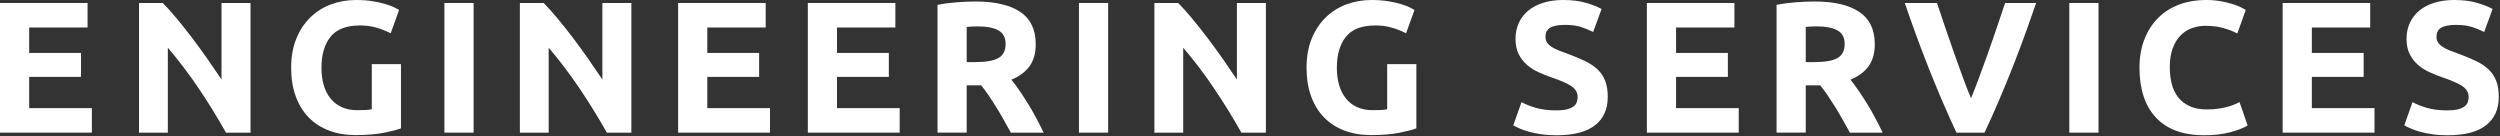
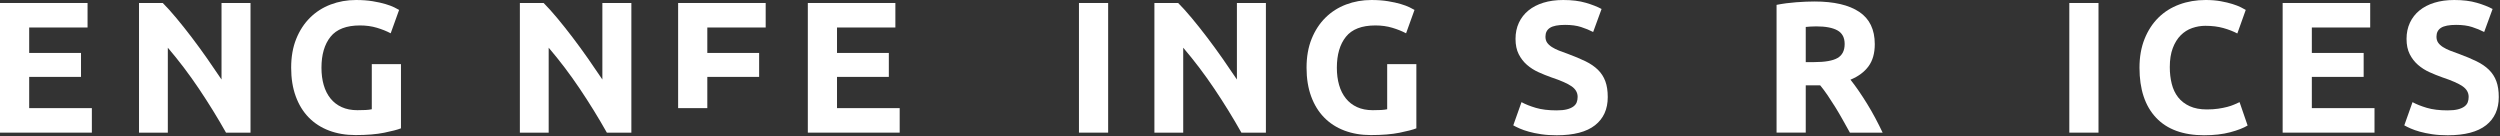
<svg xmlns="http://www.w3.org/2000/svg" width="100%" height="100%" viewBox="0 0 735 40" version="1.1" xml:space="preserve" style="fill-rule:evenodd;clip-rule:evenodd;stroke-linejoin:round;stroke-miterlimit:1.414;">
  <rect x="0" y="0" width="735" height="40" fill="#333333" stroke="none" />
  <g>
    <path d="M0,38.995l0,-38.115l25.74,0l0,7.205l-17.16,0l0,7.48l15.235,0l0,7.04l-15.235,0l0,9.185l18.425,0l0,7.205l-27.005,0Z" style="fill:#fff;fill-rule:nonzero;" />
    <path d="M66.445,38.995c-2.457,-4.363 -5.115,-8.672 -7.975,-12.925c-2.86,-4.253 -5.903,-8.268 -9.13,-12.045l0,24.97l-8.47,0l0,-38.115l6.985,0c1.21,1.21 2.548,2.695 4.015,4.455c1.467,1.76 2.961,3.639 4.483,5.638c1.521,1.998 3.034,4.07 4.537,6.215c1.503,2.144 2.915,4.207 4.235,6.187l0,-22.495l8.525,0l0,38.115l-7.205,0Z" style="fill:#fff;fill-rule:nonzero;" />
    <path d="M105.84,7.48c-3.997,0 -6.884,1.109 -8.662,3.328c-1.779,2.218 -2.668,5.252 -2.668,9.102c0,1.87 0.22,3.566 0.66,5.088c0.44,1.521 1.1,2.832 1.98,3.932c0.88,1.1 1.98,1.952 3.3,2.558c1.32,0.605 2.86,0.907 4.62,0.907c0.953,0 1.769,-0.018 2.448,-0.055c0.678,-0.037 1.274,-0.11 1.787,-0.22l0,-13.255l8.58,0l0,18.865c-1.027,0.403 -2.677,0.834 -4.95,1.292c-2.273,0.459 -5.078,0.688 -8.415,0.688c-2.86,0 -5.454,-0.44 -7.782,-1.32c-2.329,-0.88 -4.318,-2.163 -5.968,-3.85c-1.65,-1.687 -2.924,-3.758 -3.822,-6.215c-0.899,-2.457 -1.348,-5.262 -1.348,-8.415c0,-3.19 0.495,-6.013 1.485,-8.47c0.99,-2.457 2.347,-4.537 4.07,-6.243c1.723,-1.704 3.749,-2.997 6.078,-3.877c2.328,-0.88 4.812,-1.32 7.452,-1.32c1.797,0 3.419,0.119 4.868,0.358c1.448,0.238 2.695,0.513 3.74,0.825c1.045,0.311 1.906,0.632 2.585,0.962c0.678,0.33 1.164,0.587 1.457,0.77l-2.475,6.875c-1.173,-0.623 -2.521,-1.164 -4.042,-1.622c-1.522,-0.459 -3.181,-0.688 -4.978,-0.688Z" style="fill:#fff;fill-rule:nonzero;" />
-     <rect x="130.66" y="0.88" width="8.58" height="38.115" style="fill:#fff;fill-rule:nonzero;" />
    <path d="M178.415,38.995c-2.457,-4.363 -5.115,-8.672 -7.975,-12.925c-2.86,-4.253 -5.903,-8.268 -9.13,-12.045l0,24.97l-8.47,0l0,-38.115l6.985,0c1.21,1.21 2.548,2.695 4.015,4.455c1.467,1.76 2.961,3.639 4.483,5.638c1.521,1.998 3.034,4.07 4.537,6.215c1.503,2.144 2.915,4.207 4.235,6.187l0,-22.495l8.525,0l0,38.115l-7.205,0Z" style="fill:#fff;fill-rule:nonzero;" />
-     <path d="M199.37,38.995l0,-38.115l25.74,0l0,7.205l-17.16,0l0,7.48l15.235,0l0,7.04l-15.235,0l0,9.185l18.425,0l0,7.205l-27.005,0Z" style="fill:#fff;fill-rule:nonzero;" />
+     <path d="M199.37,38.995l0,-38.115l25.74,0l0,7.205l-17.16,0l0,7.48l15.235,0l0,7.04l-15.235,0l0,9.185l18.425,0l-27.005,0Z" style="fill:#fff;fill-rule:nonzero;" />
    <path d="M237.5,38.995l0,-38.115l25.74,0l0,7.205l-17.16,0l0,7.48l15.235,0l0,7.04l-15.235,0l0,9.185l18.425,0l0,7.205l-27.005,0Z" style="fill:#fff;fill-rule:nonzero;" />
-     <path d="M286.795,0.44c5.72,0 10.102,1.017 13.145,3.053c3.043,2.035 4.565,5.197 4.565,9.487c0,2.677 -0.614,4.849 -1.843,6.518c-1.228,1.668 -2.997,2.979 -5.307,3.932c0.77,0.953 1.577,2.044 2.42,3.272c0.843,1.229 1.678,2.512 2.502,3.851c0.825,1.338 1.623,2.731 2.393,4.18c0.77,1.448 1.485,2.869 2.145,4.262l-9.625,0c-0.697,-1.247 -1.402,-2.512 -2.117,-3.795c-0.715,-1.283 -1.449,-2.53 -2.2,-3.74c-0.752,-1.21 -1.495,-2.356 -2.228,-3.438c-0.733,-1.081 -1.467,-2.062 -2.2,-2.942l-4.235,0l0,13.915l-8.58,0l0,-37.565c1.87,-0.367 3.804,-0.623 5.803,-0.77c1.998,-0.147 3.785,-0.22 5.362,-0.22Zm0.495,7.315c-0.623,0 -1.183,0.018 -1.678,0.055c-0.495,0.037 -0.962,0.073 -1.402,0.11l0,10.34l2.42,0c3.227,0 5.537,-0.403 6.93,-1.21c1.393,-0.807 2.09,-2.182 2.09,-4.125c0,-1.87 -0.706,-3.199 -2.118,-3.987c-1.411,-0.789 -3.492,-1.183 -6.242,-1.183Z" style="fill:#fff;fill-rule:nonzero;" />
    <rect x="317.215" y="0.88" width="8.58" height="38.115" style="fill:#fff;fill-rule:nonzero;" />
    <path d="M364.97,38.995c-2.457,-4.363 -5.115,-8.672 -7.975,-12.925c-2.86,-4.253 -5.903,-8.268 -9.13,-12.045l0,24.97l-8.47,0l0,-38.115l6.985,0c1.21,1.21 2.548,2.695 4.015,4.455c1.467,1.76 2.961,3.639 4.482,5.638c1.522,1.998 3.035,4.07 4.538,6.215c1.503,2.144 2.915,4.207 4.235,6.187l0,-22.495l8.525,0l0,38.115l-7.205,0Z" style="fill:#fff;fill-rule:nonzero;" />
    <path d="M404.365,7.48c-3.997,0 -6.884,1.109 -8.663,3.328c-1.778,2.218 -2.667,5.252 -2.667,9.102c0,1.87 0.22,3.566 0.66,5.088c0.44,1.521 1.1,2.832 1.98,3.932c0.88,1.1 1.98,1.952 3.3,2.558c1.32,0.605 2.86,0.907 4.62,0.907c0.953,0 1.769,-0.018 2.447,-0.055c0.679,-0.037 1.275,-0.11 1.788,-0.22l0,-13.255l8.58,0l0,18.865c-1.027,0.403 -2.677,0.834 -4.95,1.292c-2.273,0.459 -5.078,0.688 -8.415,0.688c-2.86,0 -5.454,-0.44 -7.783,-1.32c-2.328,-0.88 -4.317,-2.163 -5.967,-3.85c-1.65,-1.687 -2.924,-3.758 -3.823,-6.215c-0.898,-2.457 -1.347,-5.262 -1.347,-8.415c0,-3.19 0.495,-6.013 1.485,-8.47c0.99,-2.457 2.347,-4.537 4.07,-6.243c1.723,-1.704 3.749,-2.997 6.077,-3.877c2.329,-0.88 4.813,-1.32 7.453,-1.32c1.797,0 3.419,0.119 4.867,0.358c1.449,0.238 2.695,0.513 3.74,0.825c1.045,0.311 1.907,0.632 2.585,0.962c0.679,0.33 1.165,0.587 1.458,0.77l-2.475,6.875c-1.173,-0.623 -2.521,-1.164 -4.043,-1.622c-1.521,-0.459 -3.18,-0.688 -4.977,-0.688Z" style="fill:#fff;fill-rule:nonzero;" />
    <path d="M457.664,32.45c1.21,0 2.209,-0.101 2.997,-0.303c0.789,-0.201 1.421,-0.476 1.898,-0.825c0.477,-0.348 0.807,-0.76 0.99,-1.237c0.183,-0.477 0.275,-1.008 0.275,-1.595c0,-1.247 -0.587,-2.283 -1.76,-3.108c-1.173,-0.825 -3.19,-1.714 -6.05,-2.667c-1.247,-0.44 -2.493,-0.944 -3.74,-1.513c-1.247,-0.568 -2.365,-1.283 -3.355,-2.145c-0.99,-0.861 -1.797,-1.906 -2.42,-3.134c-0.623,-1.229 -0.935,-2.723 -0.935,-4.483c0,-1.76 0.33,-3.346 0.99,-4.758c0.66,-1.411 1.595,-2.612 2.805,-3.602c1.21,-0.99 2.677,-1.751 4.4,-2.282c1.723,-0.532 3.667,-0.798 5.83,-0.798c2.567,0 4.785,0.275 6.655,0.825c1.87,0.55 3.41,1.155 4.62,1.815l-2.475,6.765c-1.063,-0.55 -2.246,-1.036 -3.548,-1.458c-1.301,-0.421 -2.869,-0.632 -4.702,-0.632c-2.053,0 -3.529,0.284 -4.428,0.853c-0.898,0.568 -1.347,1.439 -1.347,2.612c0,0.697 0.165,1.283 0.495,1.76c0.33,0.477 0.798,0.907 1.403,1.292c0.604,0.385 1.301,0.734 2.089,1.045c0.789,0.312 1.66,0.633 2.613,0.963c1.98,0.733 3.703,1.458 5.17,2.172c1.467,0.716 2.686,1.55 3.657,2.503c0.972,0.953 1.696,2.072 2.173,3.355c0.477,1.283 0.715,2.842 0.715,4.675c0,3.557 -1.247,6.316 -3.74,8.277c-2.493,1.962 -6.252,2.943 -11.275,2.943c-1.687,0 -3.208,-0.101 -4.565,-0.303c-1.357,-0.201 -2.558,-0.449 -3.603,-0.742c-1.045,-0.293 -1.943,-0.605 -2.695,-0.935c-0.751,-0.33 -1.384,-0.642 -1.897,-0.935l2.42,-6.82c1.137,0.623 2.539,1.182 4.207,1.677c1.669,0.495 3.713,0.743 6.133,0.743Z" style="fill:#fff;fill-rule:nonzero;" />
-     <path d="M484.179,38.995l0,-38.115l25.74,0l0,7.205l-17.16,0l0,7.48l15.235,0l0,7.04l-15.235,0l0,9.185l18.425,0l0,7.205l-27.005,0Z" style="fill:#fff;fill-rule:nonzero;" />
    <path d="M533.474,0.44c5.72,0 10.102,1.017 13.145,3.053c3.043,2.035 4.565,5.197 4.565,9.487c0,2.677 -0.614,4.849 -1.843,6.518c-1.228,1.668 -2.997,2.979 -5.307,3.932c0.77,0.953 1.577,2.044 2.42,3.272c0.843,1.229 1.677,2.512 2.502,3.851c0.825,1.338 1.623,2.731 2.393,4.18c0.77,1.448 1.485,2.869 2.145,4.262l-9.625,0c-0.697,-1.247 -1.403,-2.512 -2.118,-3.795c-0.714,-1.283 -1.448,-2.53 -2.199,-3.74c-0.752,-1.21 -1.495,-2.356 -2.228,-3.438c-0.733,-1.081 -1.467,-2.062 -2.2,-2.942l-4.235,0l0,13.915l-8.58,0l0,-37.565c1.87,-0.367 3.804,-0.623 5.803,-0.77c1.998,-0.147 3.785,-0.22 5.362,-0.22Zm0.495,7.315c-0.623,0 -1.182,0.018 -1.677,0.055c-0.495,0.037 -0.963,0.073 -1.403,0.11l0,10.34l2.42,0c3.227,0 5.537,-0.403 6.93,-1.21c1.393,-0.807 2.09,-2.182 2.09,-4.125c0,-1.87 -0.706,-3.199 -2.117,-3.987c-1.412,-0.789 -3.493,-1.183 -6.243,-1.183Z" style="fill:#fff;fill-rule:nonzero;" />
-     <path d="M575.199,38.995c-1.503,-3.19 -2.988,-6.508 -4.455,-9.955c-1.467,-3.447 -2.86,-6.857 -4.18,-10.23c-1.32,-3.373 -2.539,-6.6 -3.658,-9.68c-1.118,-3.08 -2.08,-5.83 -2.887,-8.25l9.46,0c0.733,2.2 1.531,4.574 2.392,7.122c0.862,2.549 1.742,5.088 2.64,7.618c0.899,2.53 1.77,4.95 2.613,7.26c0.843,2.31 1.632,4.308 2.365,5.995c0.697,-1.687 1.476,-3.685 2.337,-5.995c0.862,-2.31 1.742,-4.73 2.64,-7.26c0.899,-2.53 1.779,-5.069 2.64,-7.618c0.862,-2.548 1.66,-4.922 2.393,-7.122l9.13,0c-0.843,2.42 -1.815,5.17 -2.915,8.25c-1.1,3.08 -2.31,6.307 -3.63,9.68c-1.32,3.373 -2.713,6.783 -4.18,10.23c-1.467,3.447 -2.952,6.765 -4.455,9.955l-8.25,0Z" style="fill:#fff;fill-rule:nonzero;" />
    <rect x="608.379" y="0.88" width="8.58" height="38.115" style="fill:#fff;fill-rule:nonzero;" />
    <path d="M648.039,39.765c-6.197,0 -10.918,-1.723 -14.163,-5.17c-3.245,-3.447 -4.867,-8.342 -4.867,-14.685c0,-3.153 0.495,-5.968 1.485,-8.443c0.99,-2.474 2.347,-4.564 4.07,-6.27c1.723,-1.704 3.777,-2.997 6.16,-3.877c2.383,-0.88 4.968,-1.32 7.755,-1.32c1.613,0 3.08,0.119 4.4,0.358c1.32,0.238 2.475,0.513 3.465,0.825c0.99,0.311 1.815,0.632 2.475,0.962c0.66,0.33 1.137,0.587 1.43,0.77l-2.475,6.93c-1.173,-0.623 -2.539,-1.155 -4.098,-1.595c-1.558,-0.44 -3.327,-0.66 -5.307,-0.66c-1.32,0 -2.613,0.22 -3.878,0.66c-1.265,0.44 -2.383,1.146 -3.355,2.118c-0.971,0.971 -1.75,2.227 -2.337,3.767c-0.587,1.54 -0.88,3.41 -0.88,5.61c0,1.76 0.192,3.401 0.577,4.923c0.385,1.521 1.009,2.832 1.87,3.932c0.862,1.1 1.99,1.971 3.383,2.612c1.393,0.642 3.08,0.963 5.06,0.963c1.247,0 2.365,-0.073 3.355,-0.22c0.99,-0.147 1.87,-0.321 2.64,-0.522c0.77,-0.202 1.448,-0.431 2.035,-0.688c0.587,-0.257 1.118,-0.495 1.595,-0.715l2.365,6.875c-1.21,0.733 -2.915,1.393 -5.115,1.98c-2.2,0.587 -4.748,0.88 -7.645,0.88Z" style="fill:#fff;fill-rule:nonzero;" />
    <path d="M671.099,38.995l0,-38.115l25.74,0l0,7.205l-17.16,0l0,7.48l15.235,0l0,7.04l-15.235,0l0,9.185l18.425,0l0,7.205l-27.005,0Z" style="fill:#fff;fill-rule:nonzero;" />
    <path d="M719.624,32.45c1.21,0 2.209,-0.101 2.997,-0.303c0.789,-0.201 1.421,-0.476 1.898,-0.825c0.477,-0.348 0.807,-0.76 0.99,-1.237c0.183,-0.477 0.275,-1.008 0.275,-1.595c0,-1.247 -0.587,-2.283 -1.76,-3.108c-1.173,-0.825 -3.19,-1.714 -6.05,-2.667c-1.247,-0.44 -2.493,-0.944 -3.74,-1.513c-1.247,-0.568 -2.365,-1.283 -3.355,-2.145c-0.99,-0.861 -1.797,-1.906 -2.42,-3.134c-0.623,-1.229 -0.935,-2.723 -0.935,-4.483c0,-1.76 0.33,-3.346 0.99,-4.758c0.66,-1.411 1.595,-2.612 2.805,-3.602c1.21,-0.99 2.677,-1.751 4.4,-2.282c1.723,-0.532 3.667,-0.798 5.83,-0.798c2.567,0 4.785,0.275 6.655,0.825c1.87,0.55 3.41,1.155 4.62,1.815l-2.475,6.765c-1.063,-0.55 -2.246,-1.036 -3.548,-1.458c-1.301,-0.421 -2.869,-0.632 -4.702,-0.632c-2.053,0 -3.529,0.284 -4.428,0.853c-0.898,0.568 -1.347,1.439 -1.347,2.612c0,0.697 0.165,1.283 0.495,1.76c0.33,0.477 0.797,0.907 1.402,1.292c0.605,0.385 1.302,0.734 2.09,1.045c0.789,0.312 1.66,0.633 2.613,0.963c1.98,0.733 3.703,1.458 5.17,2.172c1.467,0.716 2.686,1.55 3.657,2.503c0.972,0.953 1.696,2.072 2.173,3.355c0.477,1.283 0.715,2.842 0.715,4.675c0,3.557 -1.247,6.316 -3.74,8.277c-2.493,1.962 -6.252,2.943 -11.275,2.943c-1.687,0 -3.208,-0.101 -4.565,-0.303c-1.357,-0.201 -2.558,-0.449 -3.603,-0.742c-1.045,-0.293 -1.943,-0.605 -2.695,-0.935c-0.751,-0.33 -1.384,-0.642 -1.897,-0.935l2.42,-6.82c1.137,0.623 2.539,1.182 4.207,1.677c1.669,0.495 3.713,0.743 6.133,0.743Z" style="fill:#fff;fill-rule:nonzero;" />
  </g>
</svg>